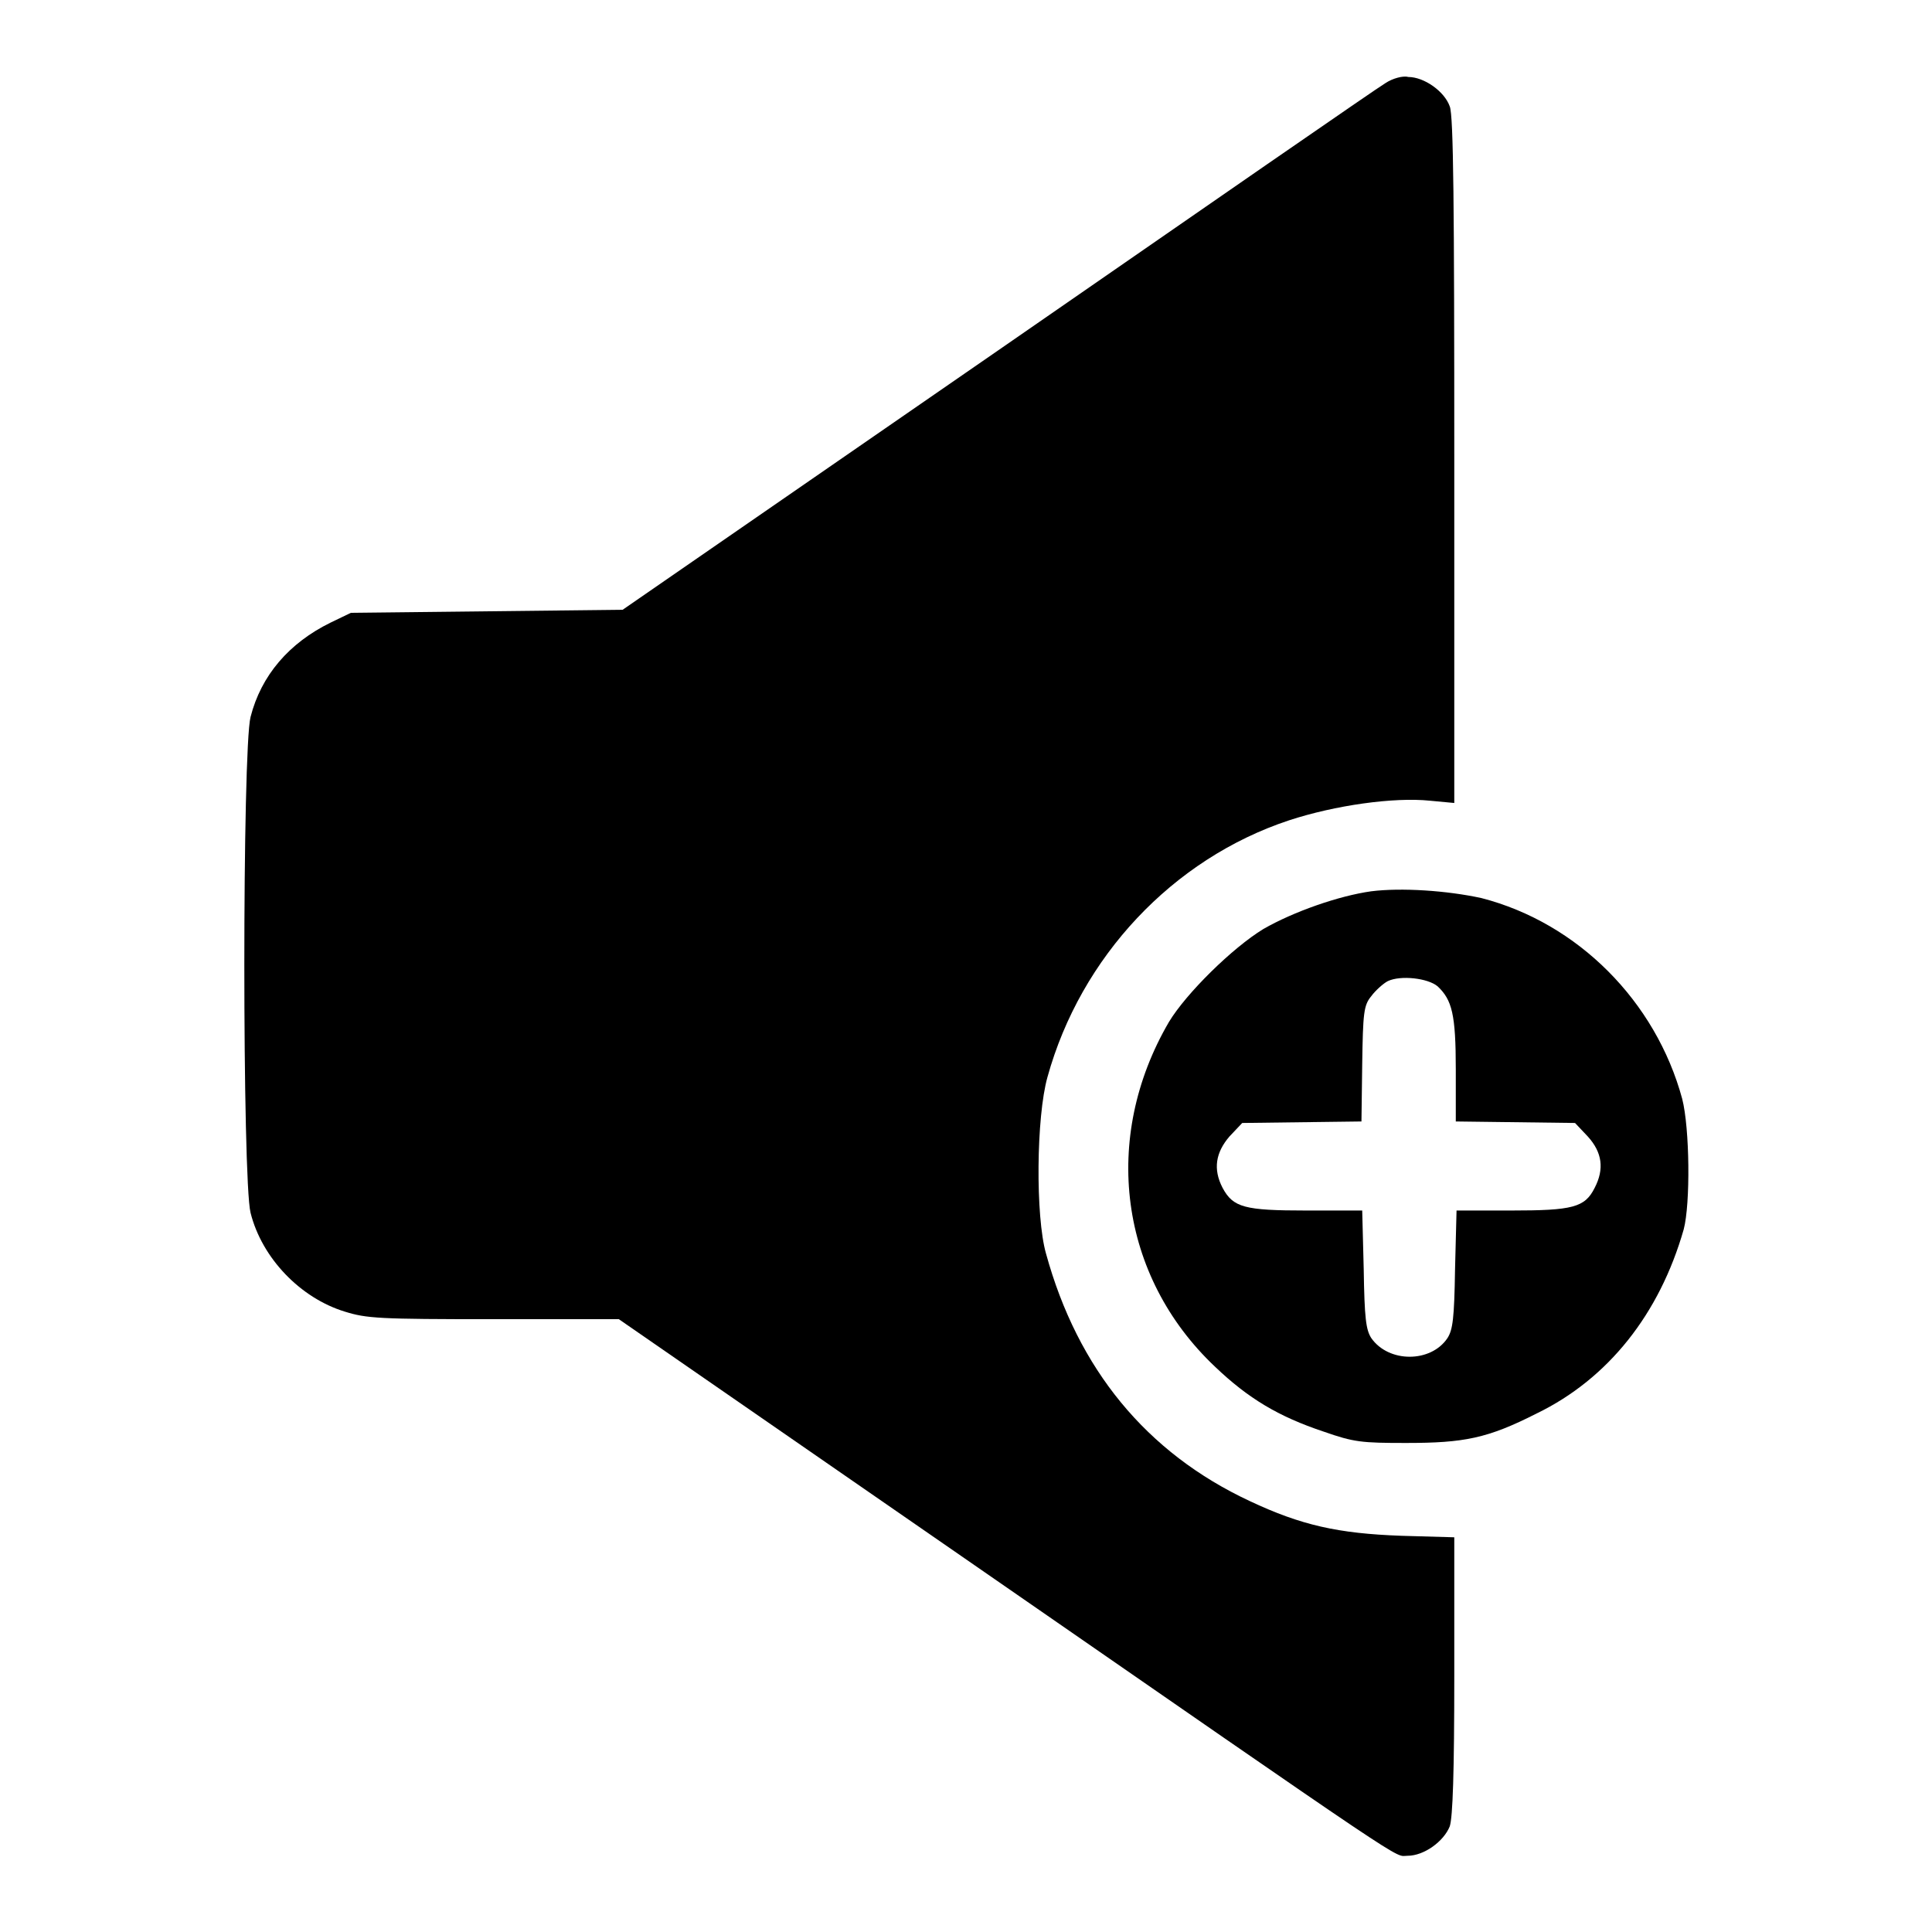
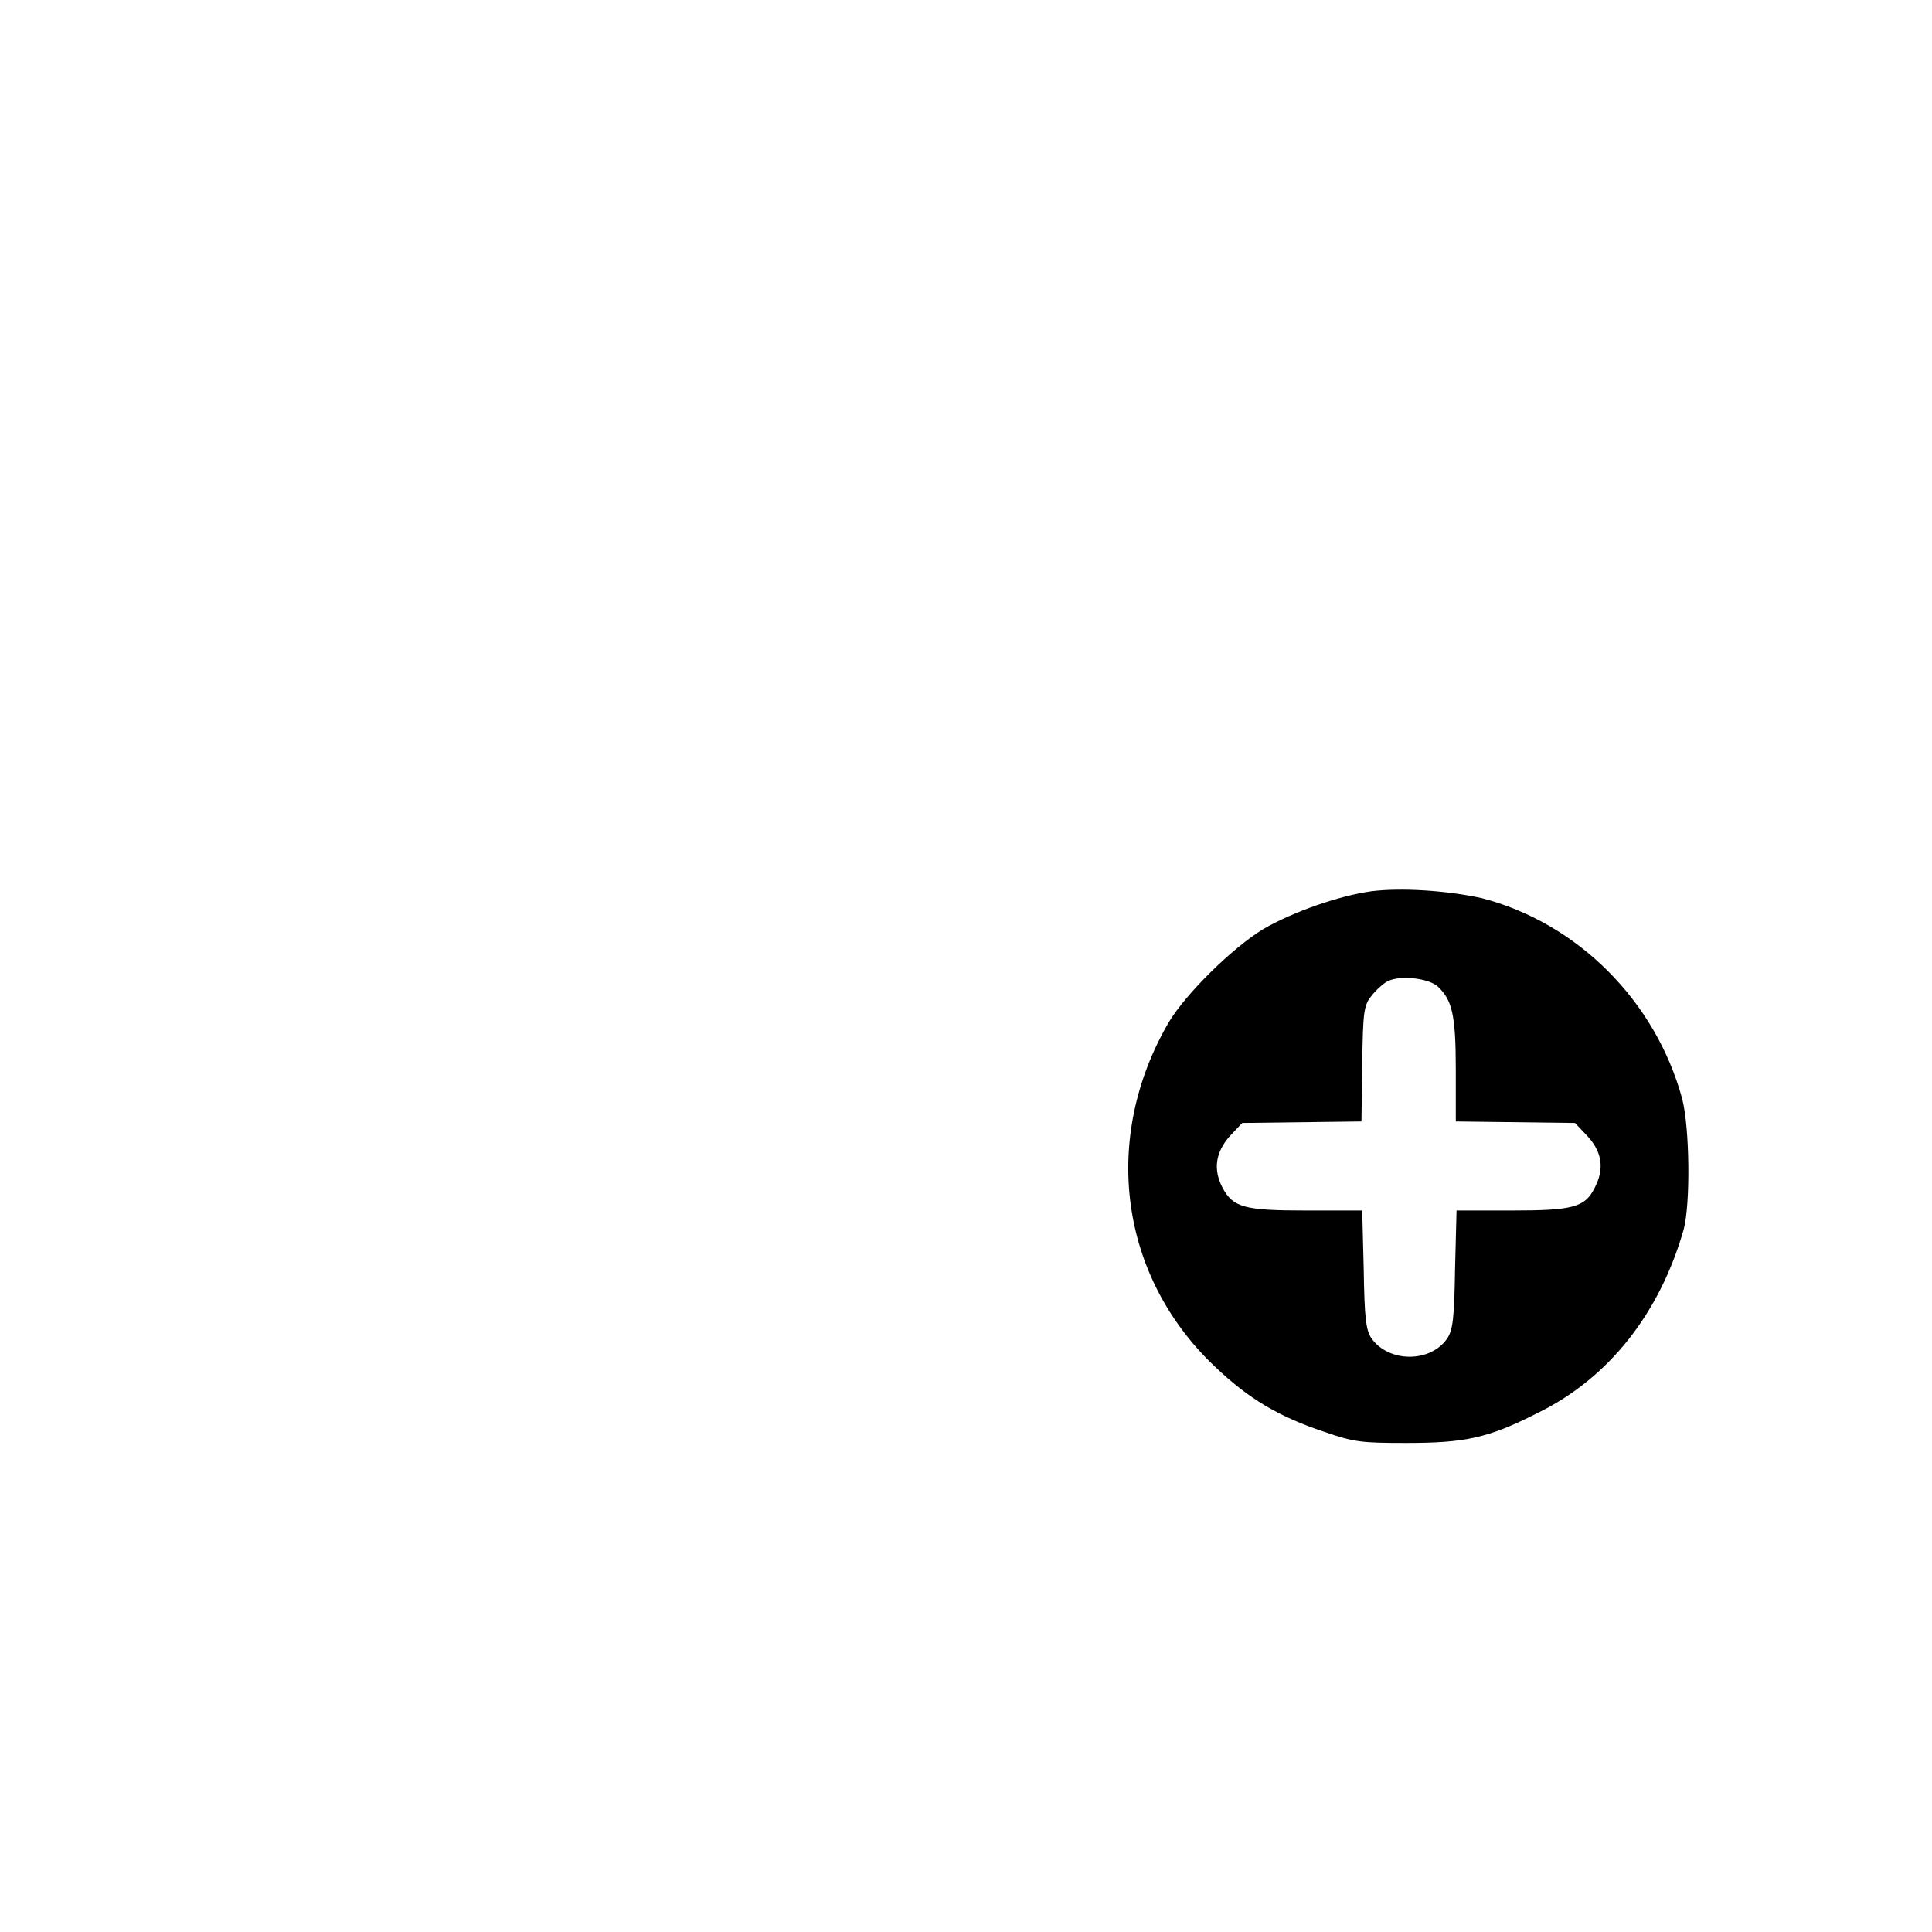
<svg xmlns="http://www.w3.org/2000/svg" version="1.1" x="0px" y="0px" viewBox="0 0 256 256" enable-background="new 0 0 256 256" xml:space="preserve">
  <g>
    <g>
      <g>
-         <path fill="#000000" d="M183.6,11c-0.9,0.5-24,16.5-51.3,35.4L82.5,80.8l-18,0.2l-18,0.2l-2.7,1.3c-5.5,2.7-9.2,7-10.6,12.5c-1.1,4.3-1.1,61.3,0,65.7c1.5,6,6.6,11.3,12.5,13.1c2.9,0.9,4.5,1,19.7,1h16.6l45.4,31.4c61.1,42.3,57.2,39.7,59.1,39.7c2.2,0,4.8-1.9,5.6-3.9c0.4-1.2,0.6-7.2,0.6-20l0-18.3l-7-0.2c-8.4-0.3-13.3-1.4-20.1-4.6c-13.7-6.4-22.8-17.5-27-32.8c-1.4-4.9-1.3-18.1,0.2-23.4c4.4-15.9,16.6-28.9,32-34c6.1-2,13.9-3.1,18.7-2.6l3.2,0.3l0-45.3c0-33.8-0.1-45.8-0.6-47c-0.7-2-3.4-3.9-5.5-3.9C185.9,10,184.5,10.4,183.6,11z" />
        <path fill="#000000" d="M181.7,118.1c-4.3,0.6-10.3,2.7-14.3,5c-4.1,2.5-10.2,8.5-12.5,12.3c-9,15.4-6.6,33.7,6.1,45.7c4.4,4.2,8.4,6.6,14.4,8.6c4,1.4,5,1.5,10.9,1.5c7.7,0,10.8-0.6,17.3-3.9c9.5-4.6,16.3-13.2,19.5-24.4c0.9-3.4,0.8-13.4-0.2-17.3c-3.5-12.9-13.8-23.3-26.6-26.6C191.7,118,185.7,117.6,181.7,118.1z M190.5,130.7c1.9,1.8,2.4,3.7,2.4,11v6.9l7.9,0.1l7.9,0.1l1.7,1.8c1.9,2.1,2.2,4.3,0.9,6.8c-1.3,2.6-2.9,3-11.1,3H193l-0.2,7.8c-0.1,6.5-0.3,8-1,9.1c-2.2,3.3-7.8,3.3-10.1,0c-0.7-1.1-0.9-2.6-1-9.1l-0.2-7.8h-7.4c-8.2,0-9.7-0.4-11.1-3c-1.3-2.5-0.9-4.7,0.9-6.8l1.7-1.8l7.9-0.1l7.9-0.1l0.1-7.6c0.1-6.8,0.2-7.8,1.2-9c0.5-0.7,1.6-1.7,2.2-2C185.6,129.2,189.2,129.6,190.5,130.7z" />
      </g>
    </g>
  </g>
</svg>